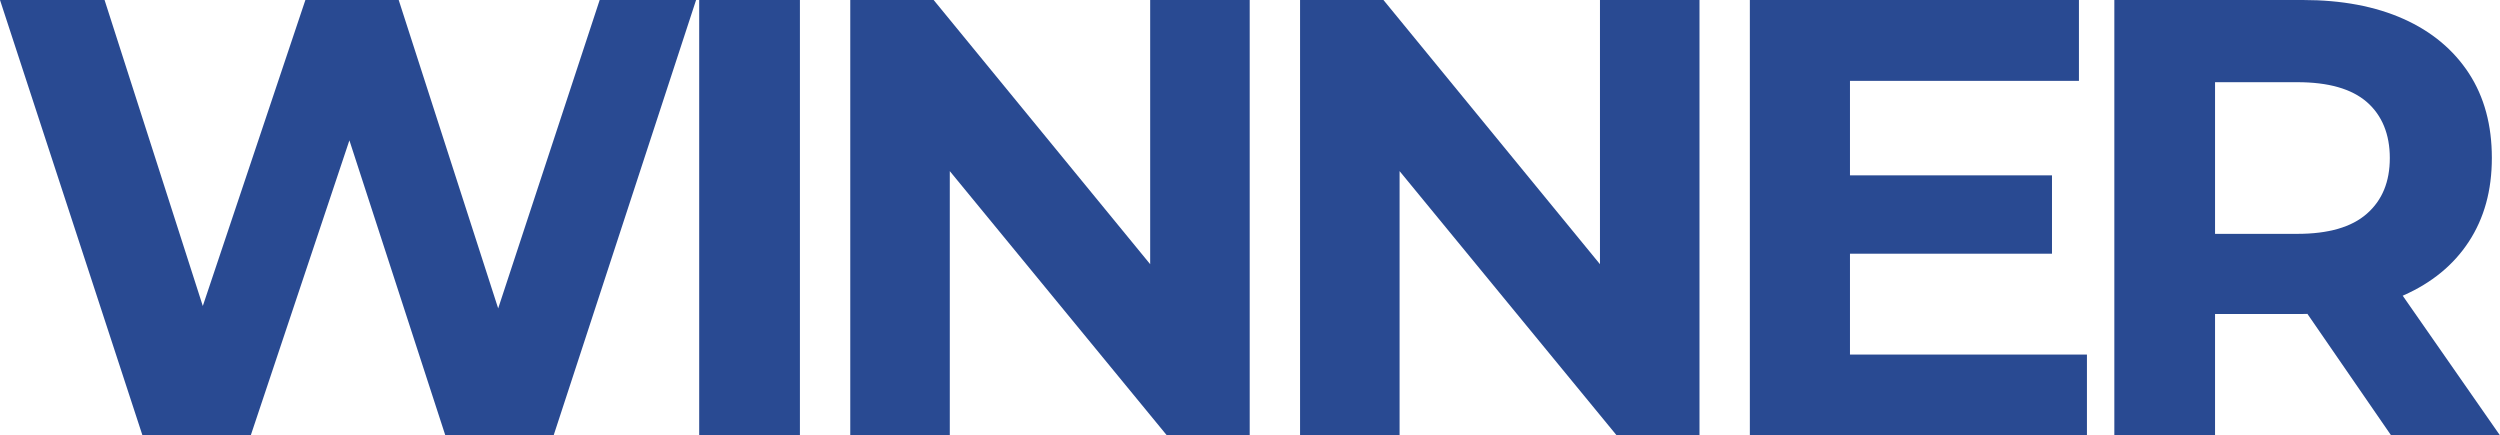
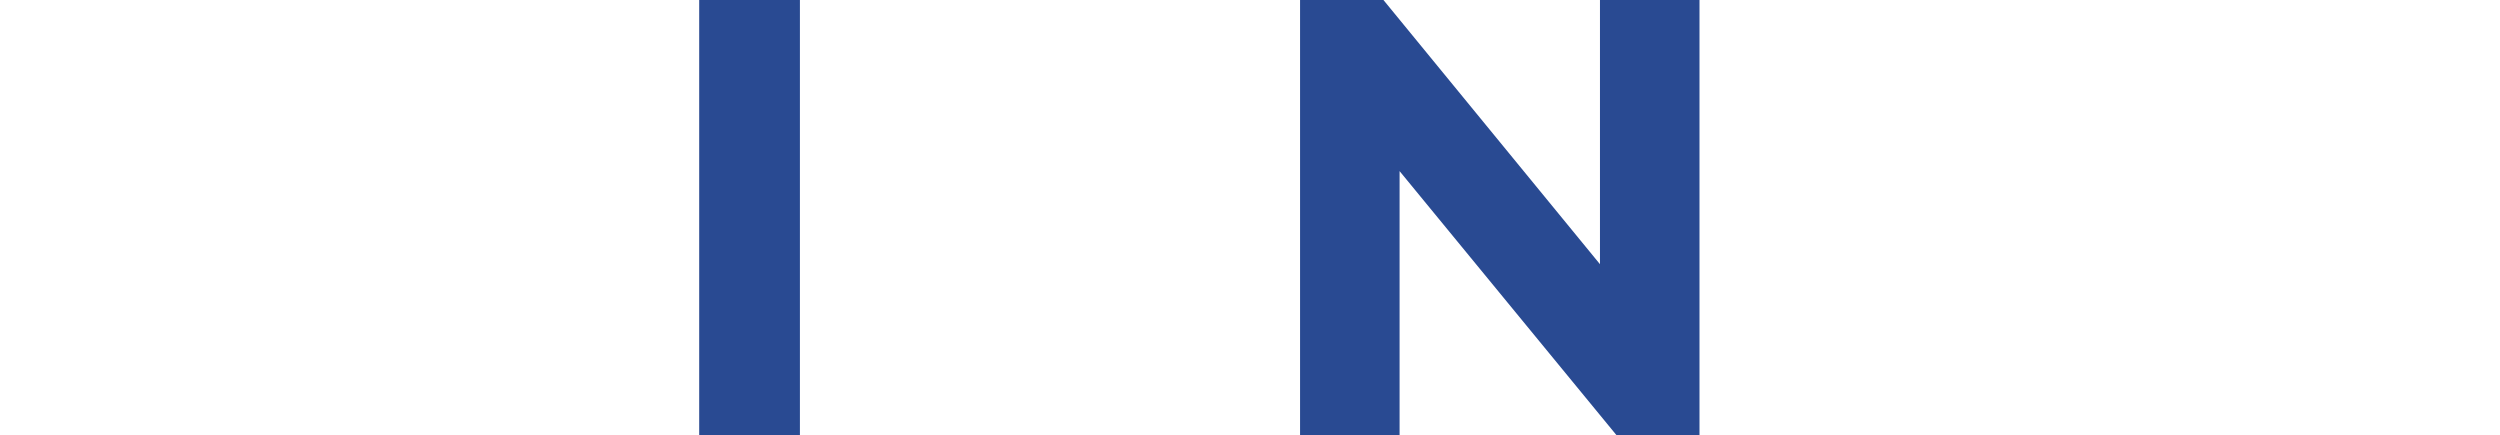
<svg xmlns="http://www.w3.org/2000/svg" id="Layer_1" data-name="Layer 1" viewBox="0 0 168.8 29.4">
  <defs>
    <style>
      .cls-1 {
        fill: #294a92;
        stroke-width: 0px;
      }

      .cls-2 {
        isolation: isolate;
      }
    </style>
  </defs>
  <g id="WINNER" class="cls-2">
    <g class="cls-2">
-       <path class="cls-1" d="M9.62,29.4L0,0h7.06l8.36,26.04h-3.53L20.62,0h6.3l8.4,26.04h-3.4L40.49,0h6.51l-9.62,29.4h-7.31l-7.43-22.85h1.93l-7.64,22.85h-7.31Z" />
      <path class="cls-1" d="M47.21,29.4V0h6.8v29.4h-6.8Z" />
-       <path class="cls-1" d="M57.41,29.4V0h5.63l17.35,21.17h-2.73V0h6.72v29.4h-5.59l-17.39-21.17h2.73v21.17h-6.72Z" />
      <path class="cls-1" d="M87.78,29.4V0h5.63l17.35,21.17h-2.73V0h6.72v29.4h-5.59l-17.39-21.17h2.73v21.17h-6.72Z" />
-       <path class="cls-1" d="M124.91,23.94h16v5.46h-22.76V0h22.22v5.46h-15.46v18.48ZM124.4,11.84h14.15v5.29h-14.15v-5.29Z" />
-       <path class="cls-1" d="M142.76,29.4V0h12.73c2.63,0,4.9.43,6.8,1.28,1.9.85,3.37,2.08,4.41,3.67,1.04,1.6,1.55,3.5,1.55,5.71s-.52,4.07-1.55,5.65-2.51,2.79-4.41,3.63-4.17,1.26-6.8,1.26h-8.95l3.02-2.98v11.17h-6.8ZM149.56,18.98l-3.02-3.19h8.57c2.1,0,3.67-.45,4.7-1.36,1.04-.91,1.55-2.16,1.55-3.76s-.52-2.88-1.55-3.78c-1.04-.9-2.6-1.34-4.7-1.34h-8.57l3.02-3.23v16.67ZM161.45,29.4l-7.35-10.67h7.27l7.43,10.67h-7.35Z" />
    </g>
  </g>
</svg>